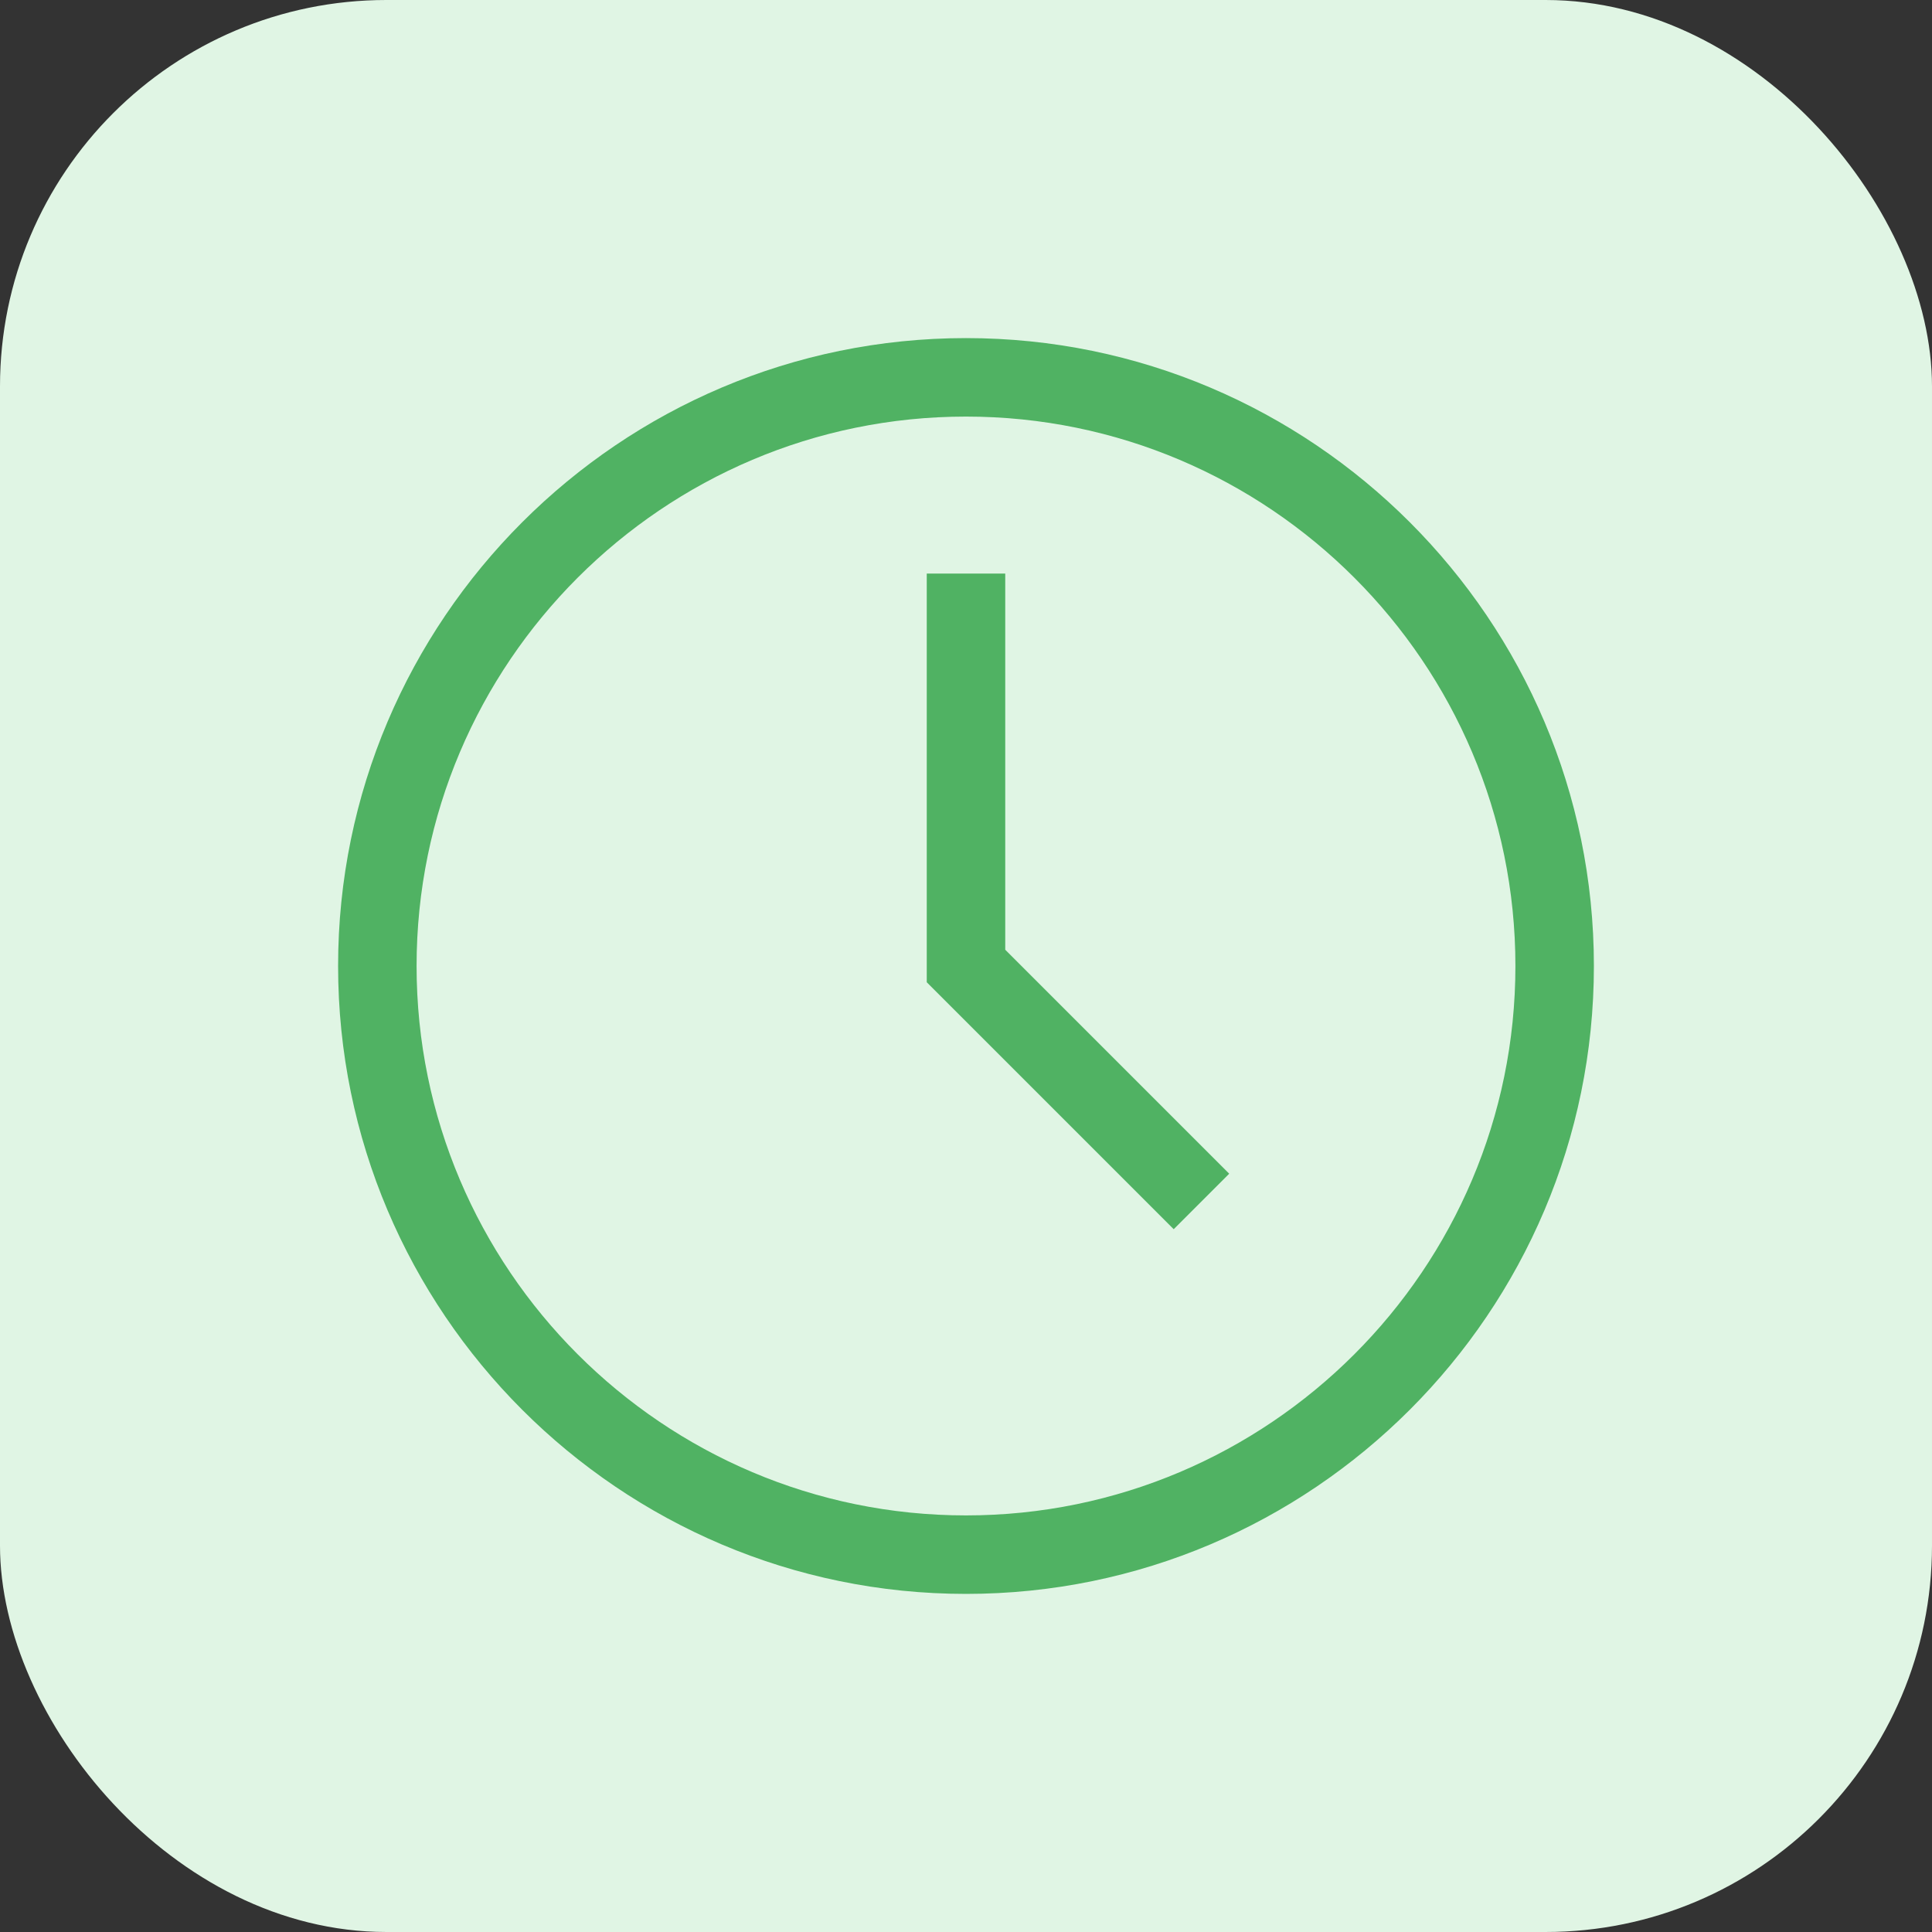
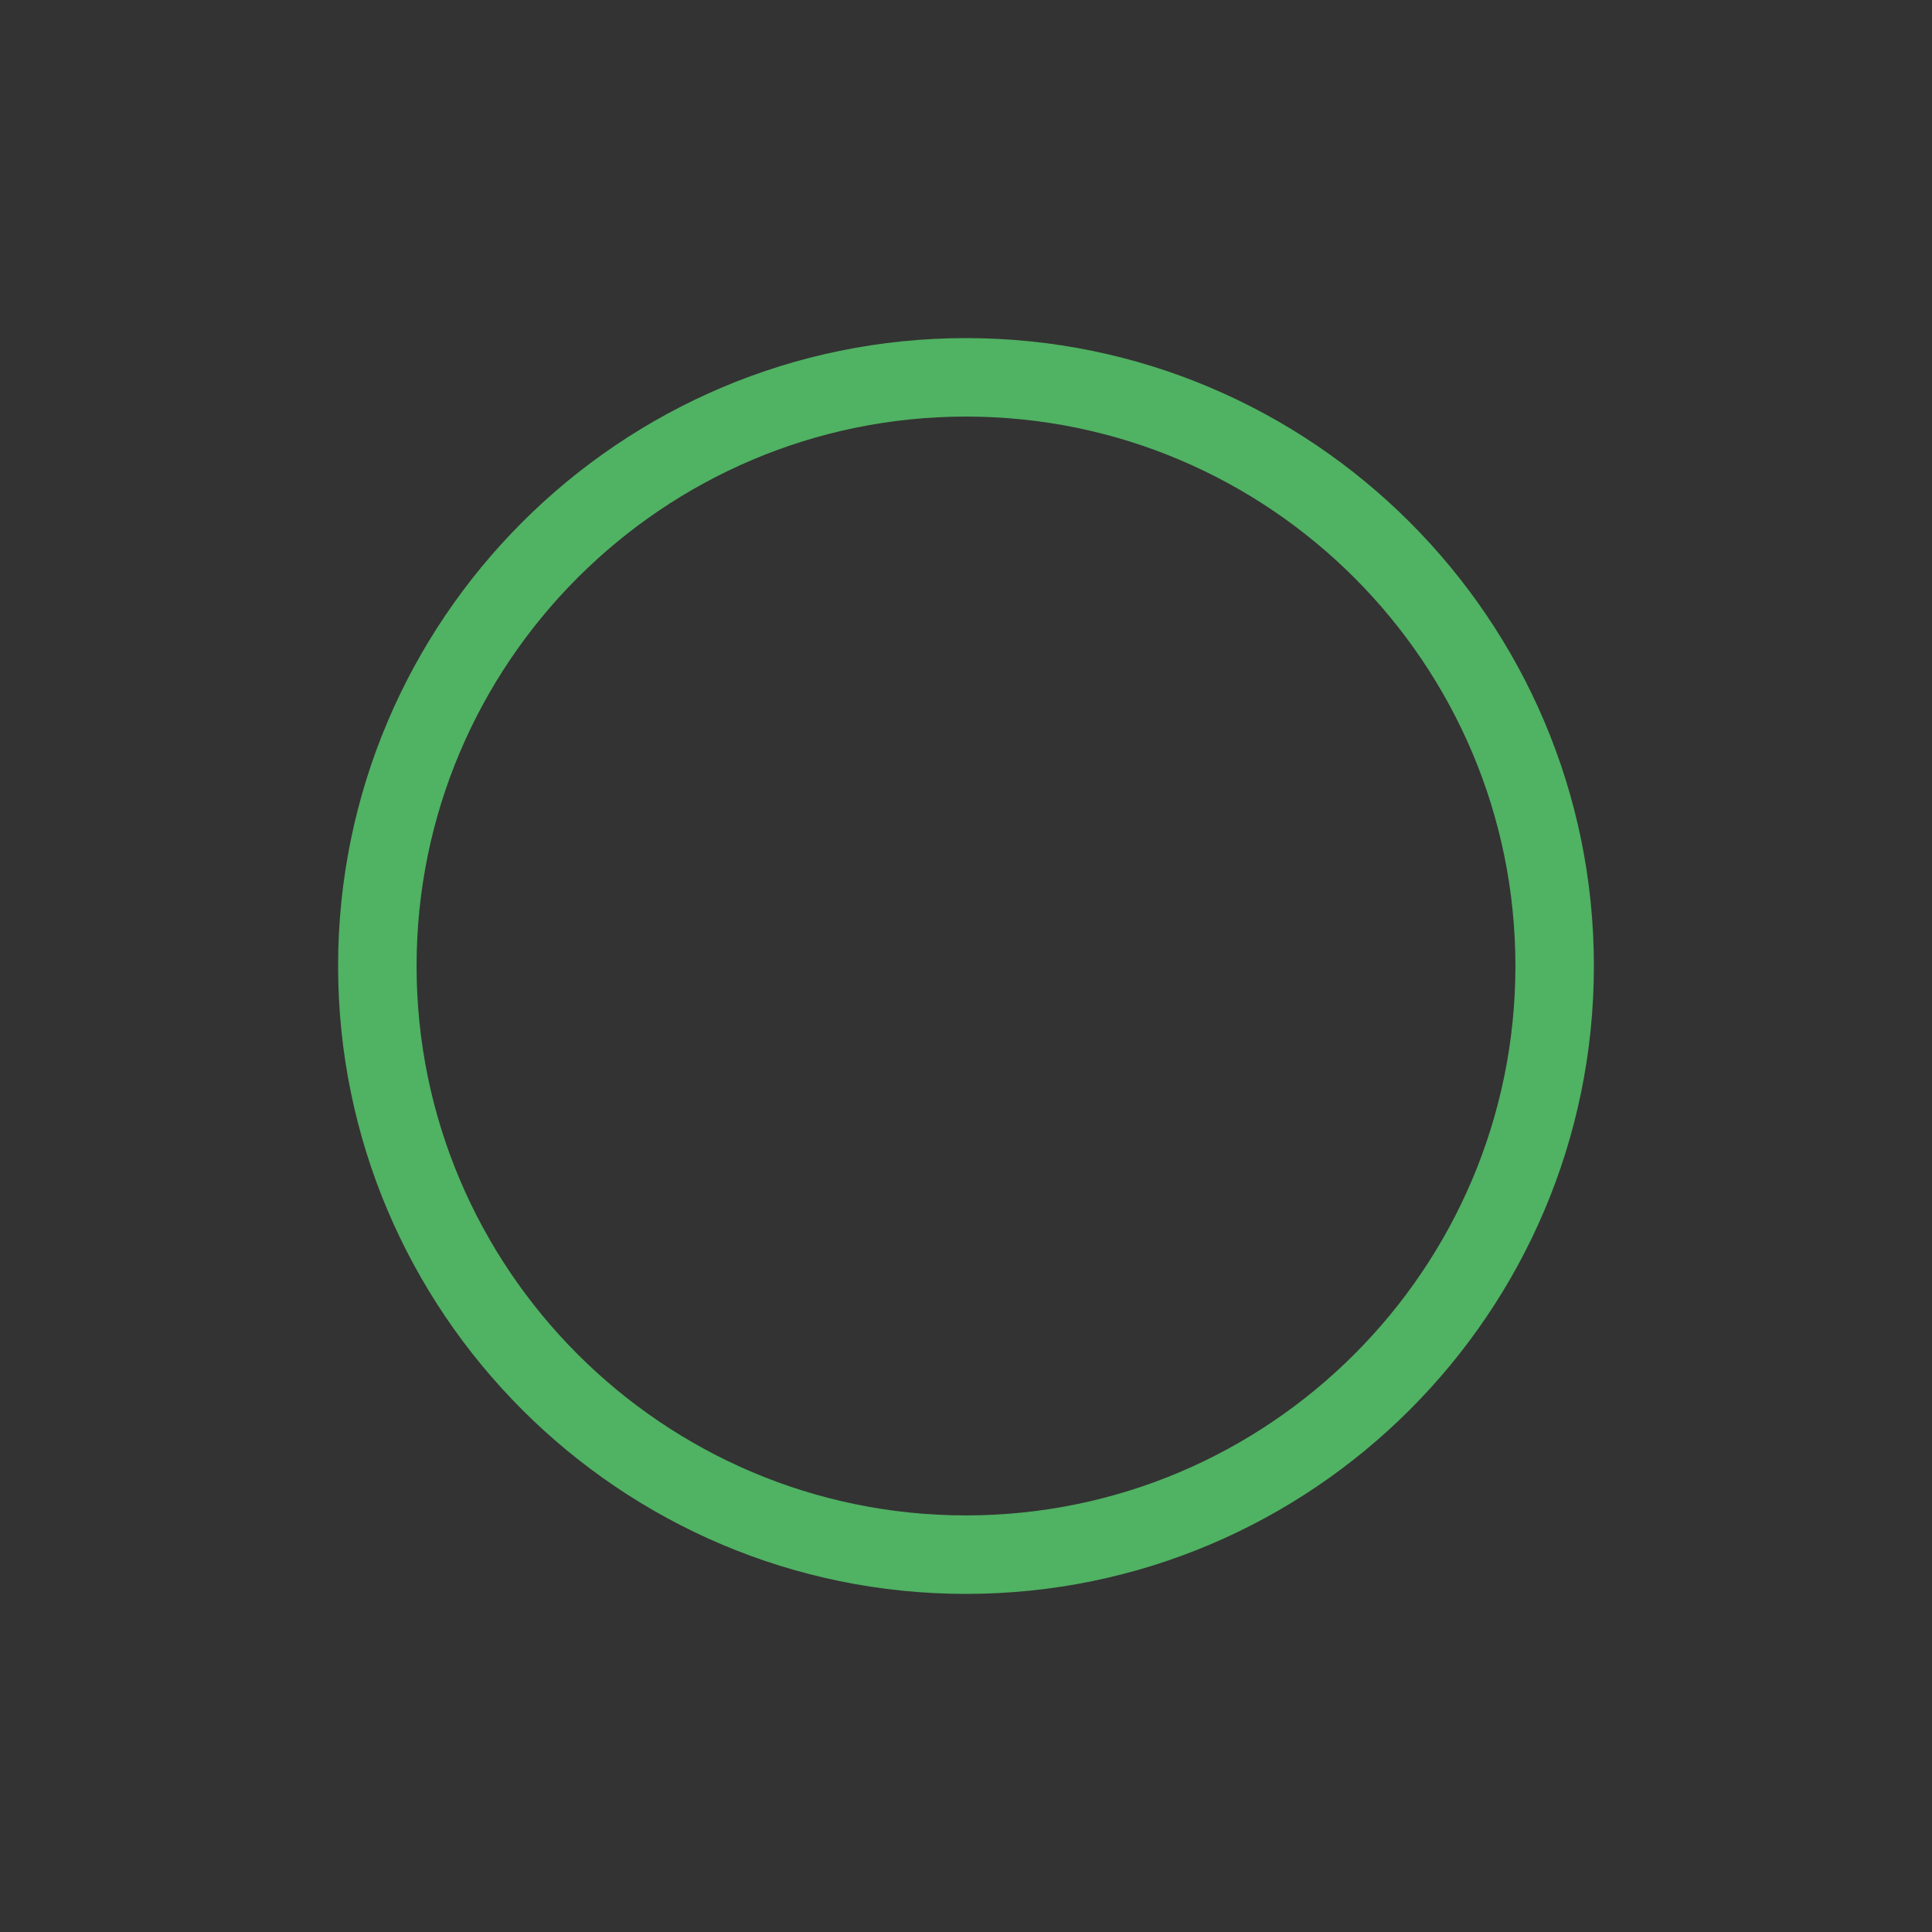
<svg xmlns="http://www.w3.org/2000/svg" version="1.1" width="512" height="512" x="0" y="0" viewBox="0 0 443.294 443.294" style="enable-background:new 0 0 512 512" xml:space="preserve" class="">
  <rect x="0" y="0" width="443.294" height="443.294" fill="#333333" stroke="none" />
-   <rect width="443.294" height="443.294" rx="88.659" ry="88.659" fill="#e0f5e4" shape="rounded" />
  <g transform="matrix(0.65,0,0,0.65,77.576,77.576)">
    <path d="M221.647 0C99.433 0 0 99.433 0 221.647s99.433 221.647 221.647 221.647 221.647-99.433 221.647-221.647S343.861 0 221.647 0zm0 415.588c-106.941 0-193.941-87-193.941-193.941s87-193.941 193.941-193.941 193.941 87 193.941 193.941-87 193.941-193.941 193.941z" fill="#50b263" opacity="1" data-original="#000000" class="" />
-     <path d="M235.5 83.118h-27.706v144.265l87.176 87.176 19.589-19.589-79.059-79.059z" fill="#50b263" opacity="1" data-original="#000000" class="" />
  </g>
</svg>